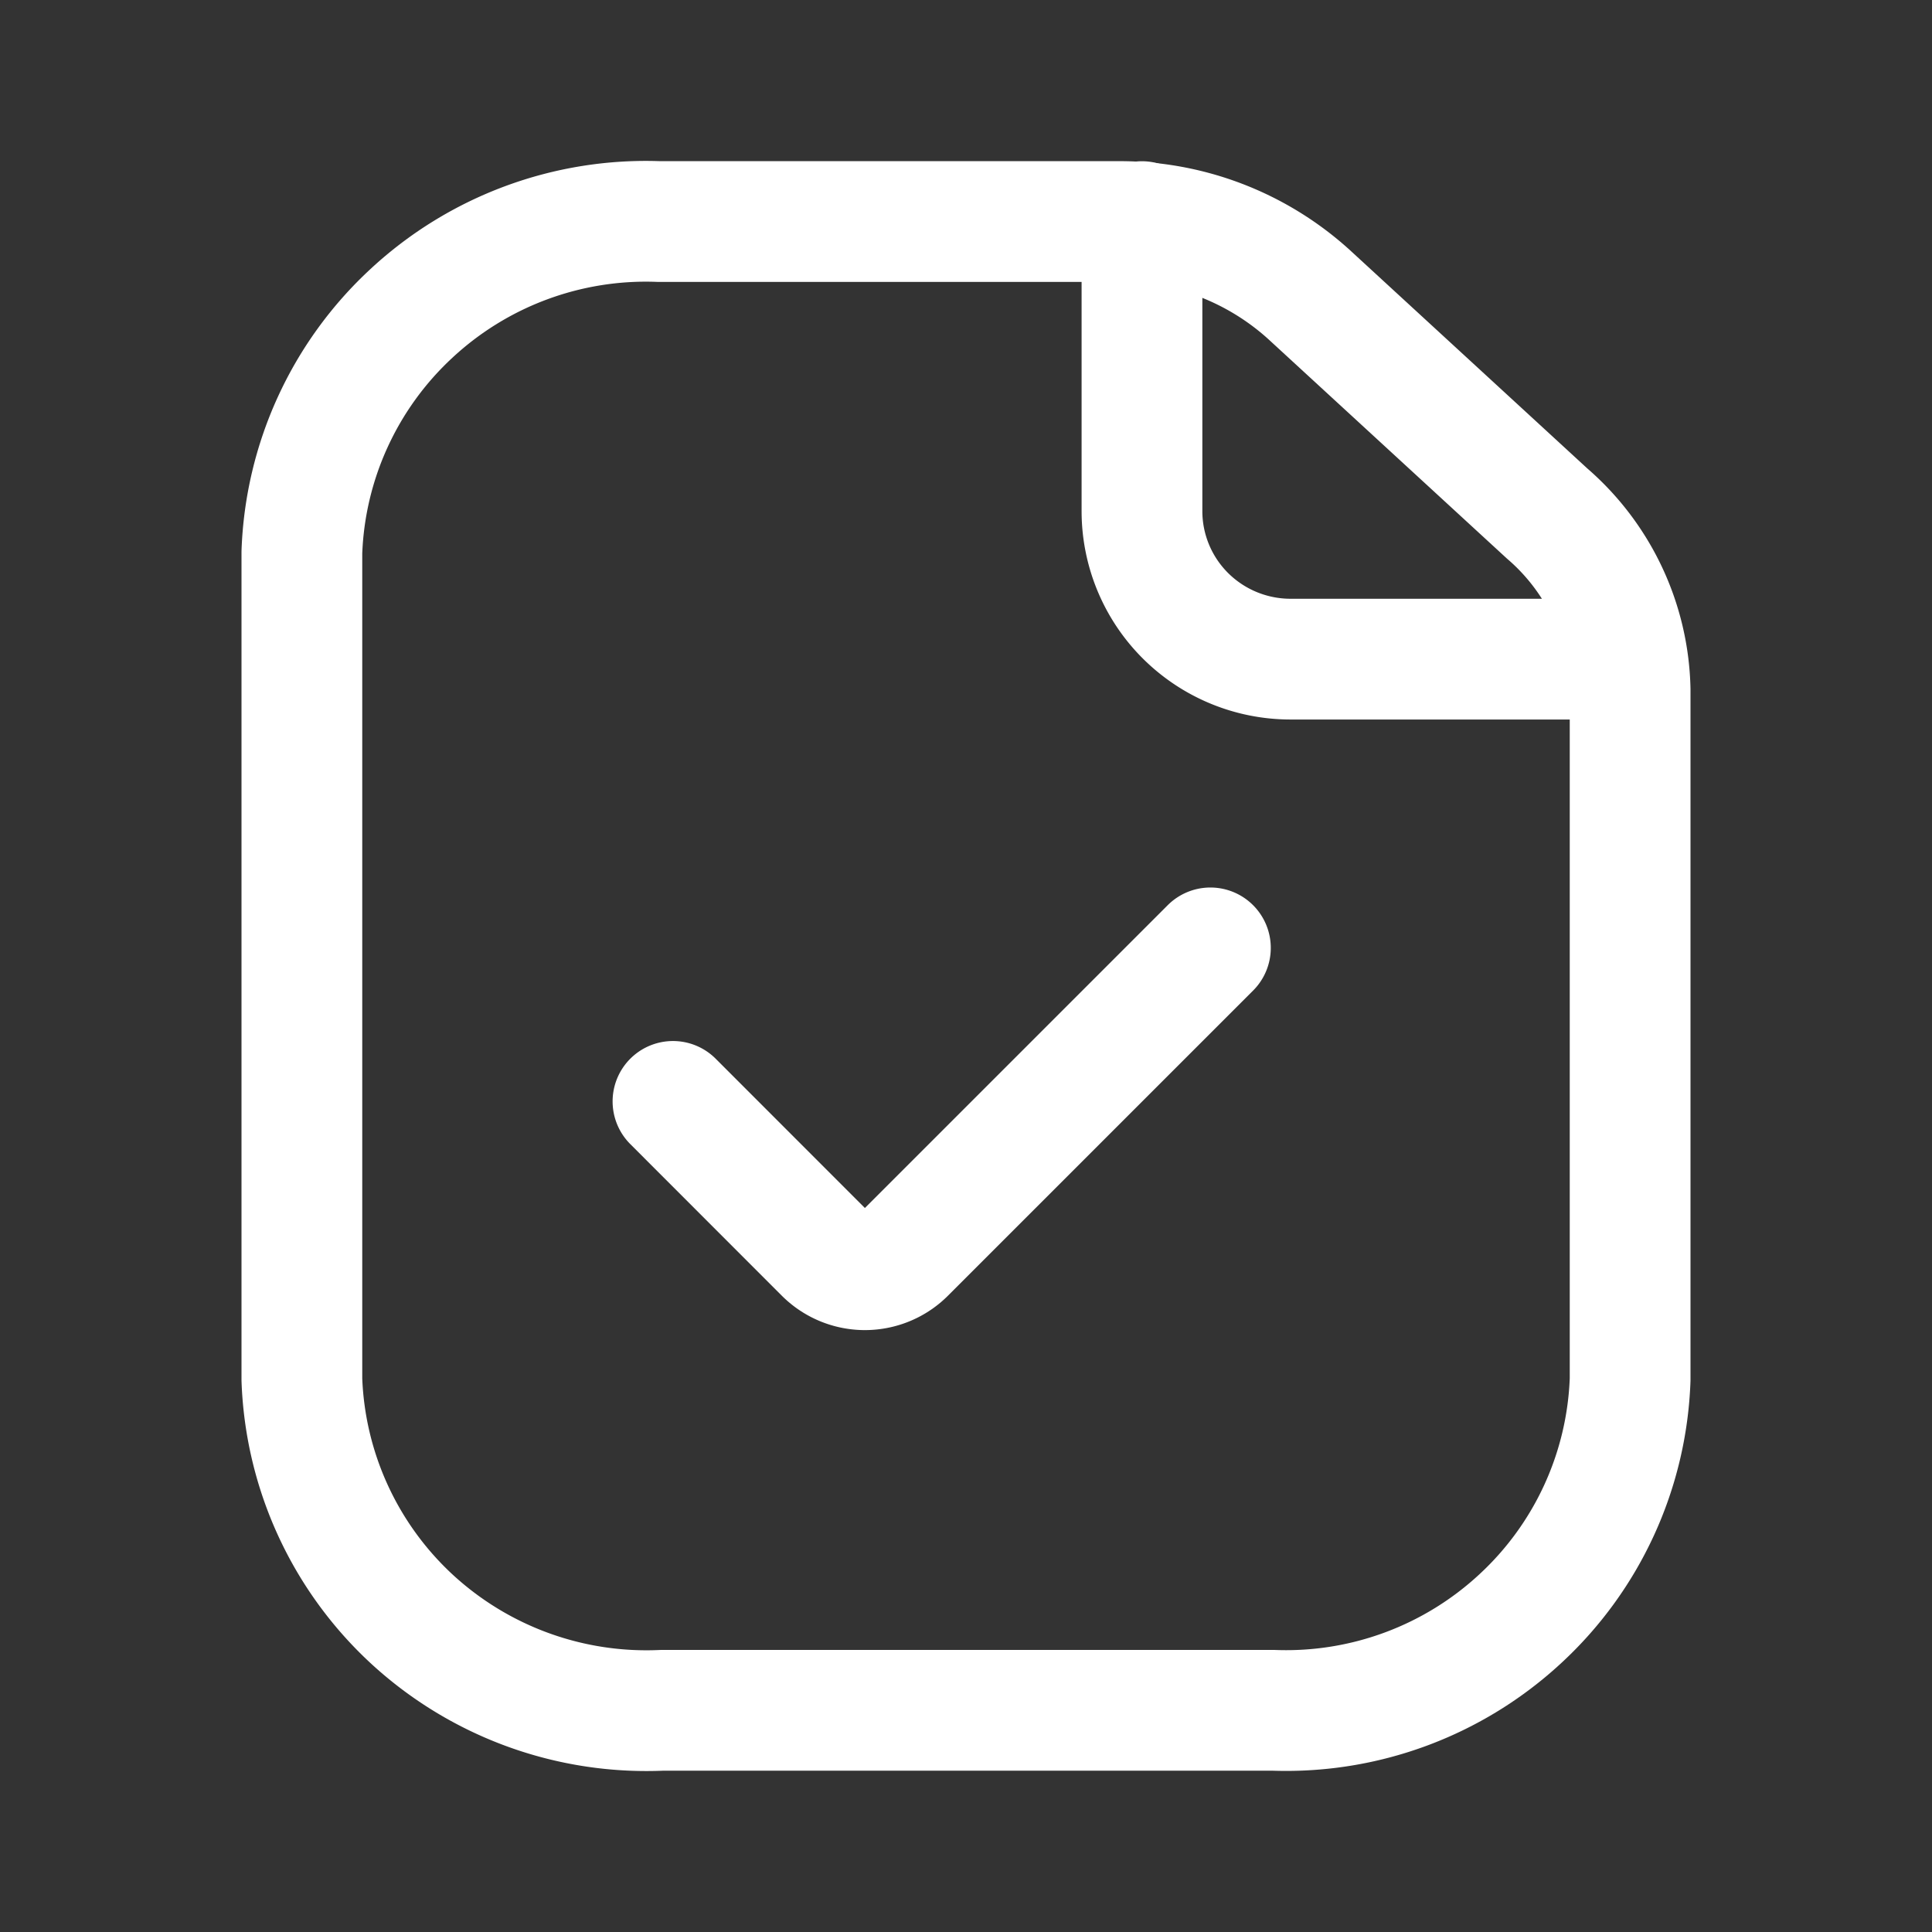
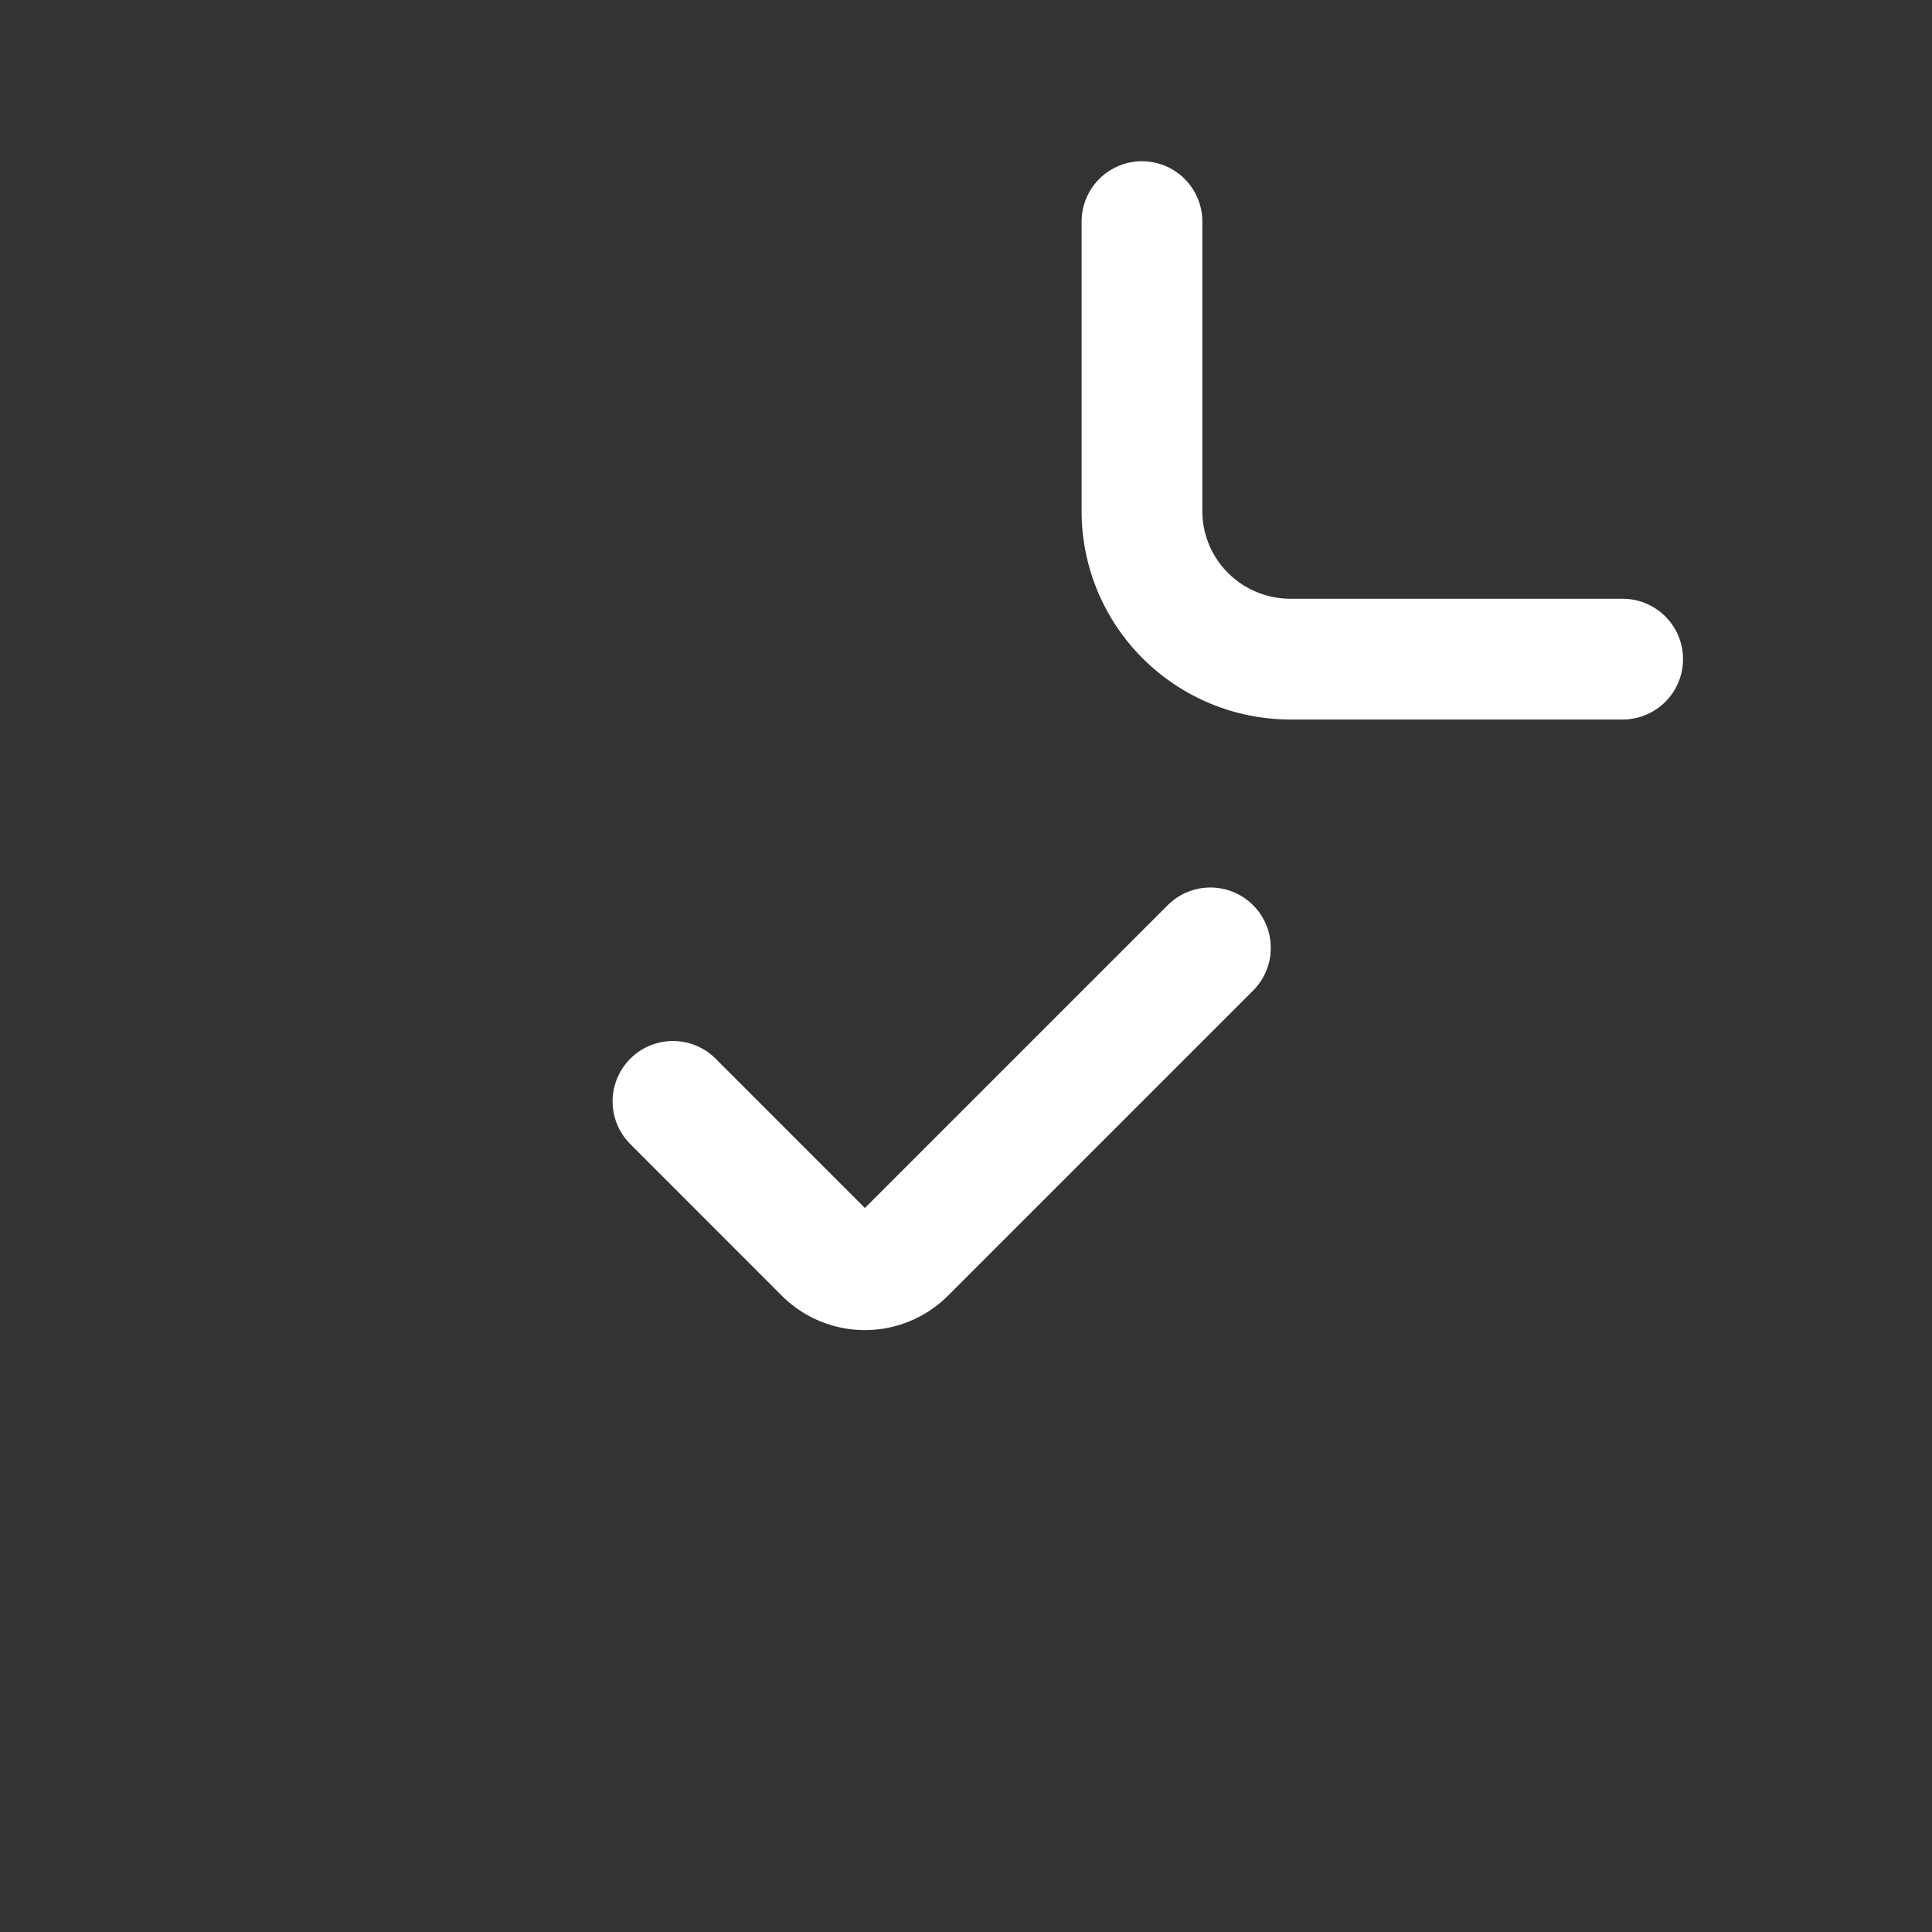
<svg xmlns="http://www.w3.org/2000/svg" width="40" height="40" viewBox="0 0 24 24">
  <rect x="0" y="0" width="24" height="24" fill="#333333" stroke="none" />
  <g fill="none" stroke="#fff" stroke-linecap="round" stroke-linejoin="round" stroke-width="1.5">
    <path d="M14.186 2.753v3.596c0 .487.194.955.54 1.3a1.85 1.85 0 0 0 1.306.539h4.125" />
-     <path d="M20.25 8.568v8.568a4.25 4.25 0 0 1-1.362 2.97a4.28 4.28 0 0 1-3.072 1.14h-7.59a4.3 4.3 0 0 1-3.1-1.124a4.26 4.26 0 0 1-1.376-2.986V6.862a4.25 4.25 0 0 1 1.362-2.97a4.28 4.28 0 0 1 3.072-1.14h5.714a3.5 3.5 0 0 1 2.361.905l2.96 2.722a2.97 2.97 0 0 1 1.031 2.189" />
    <path d="m8.36 13.682l1.879 1.88a.71.71 0 0 0 1.01 0l3.787-3.787" />
  </g>
</svg>